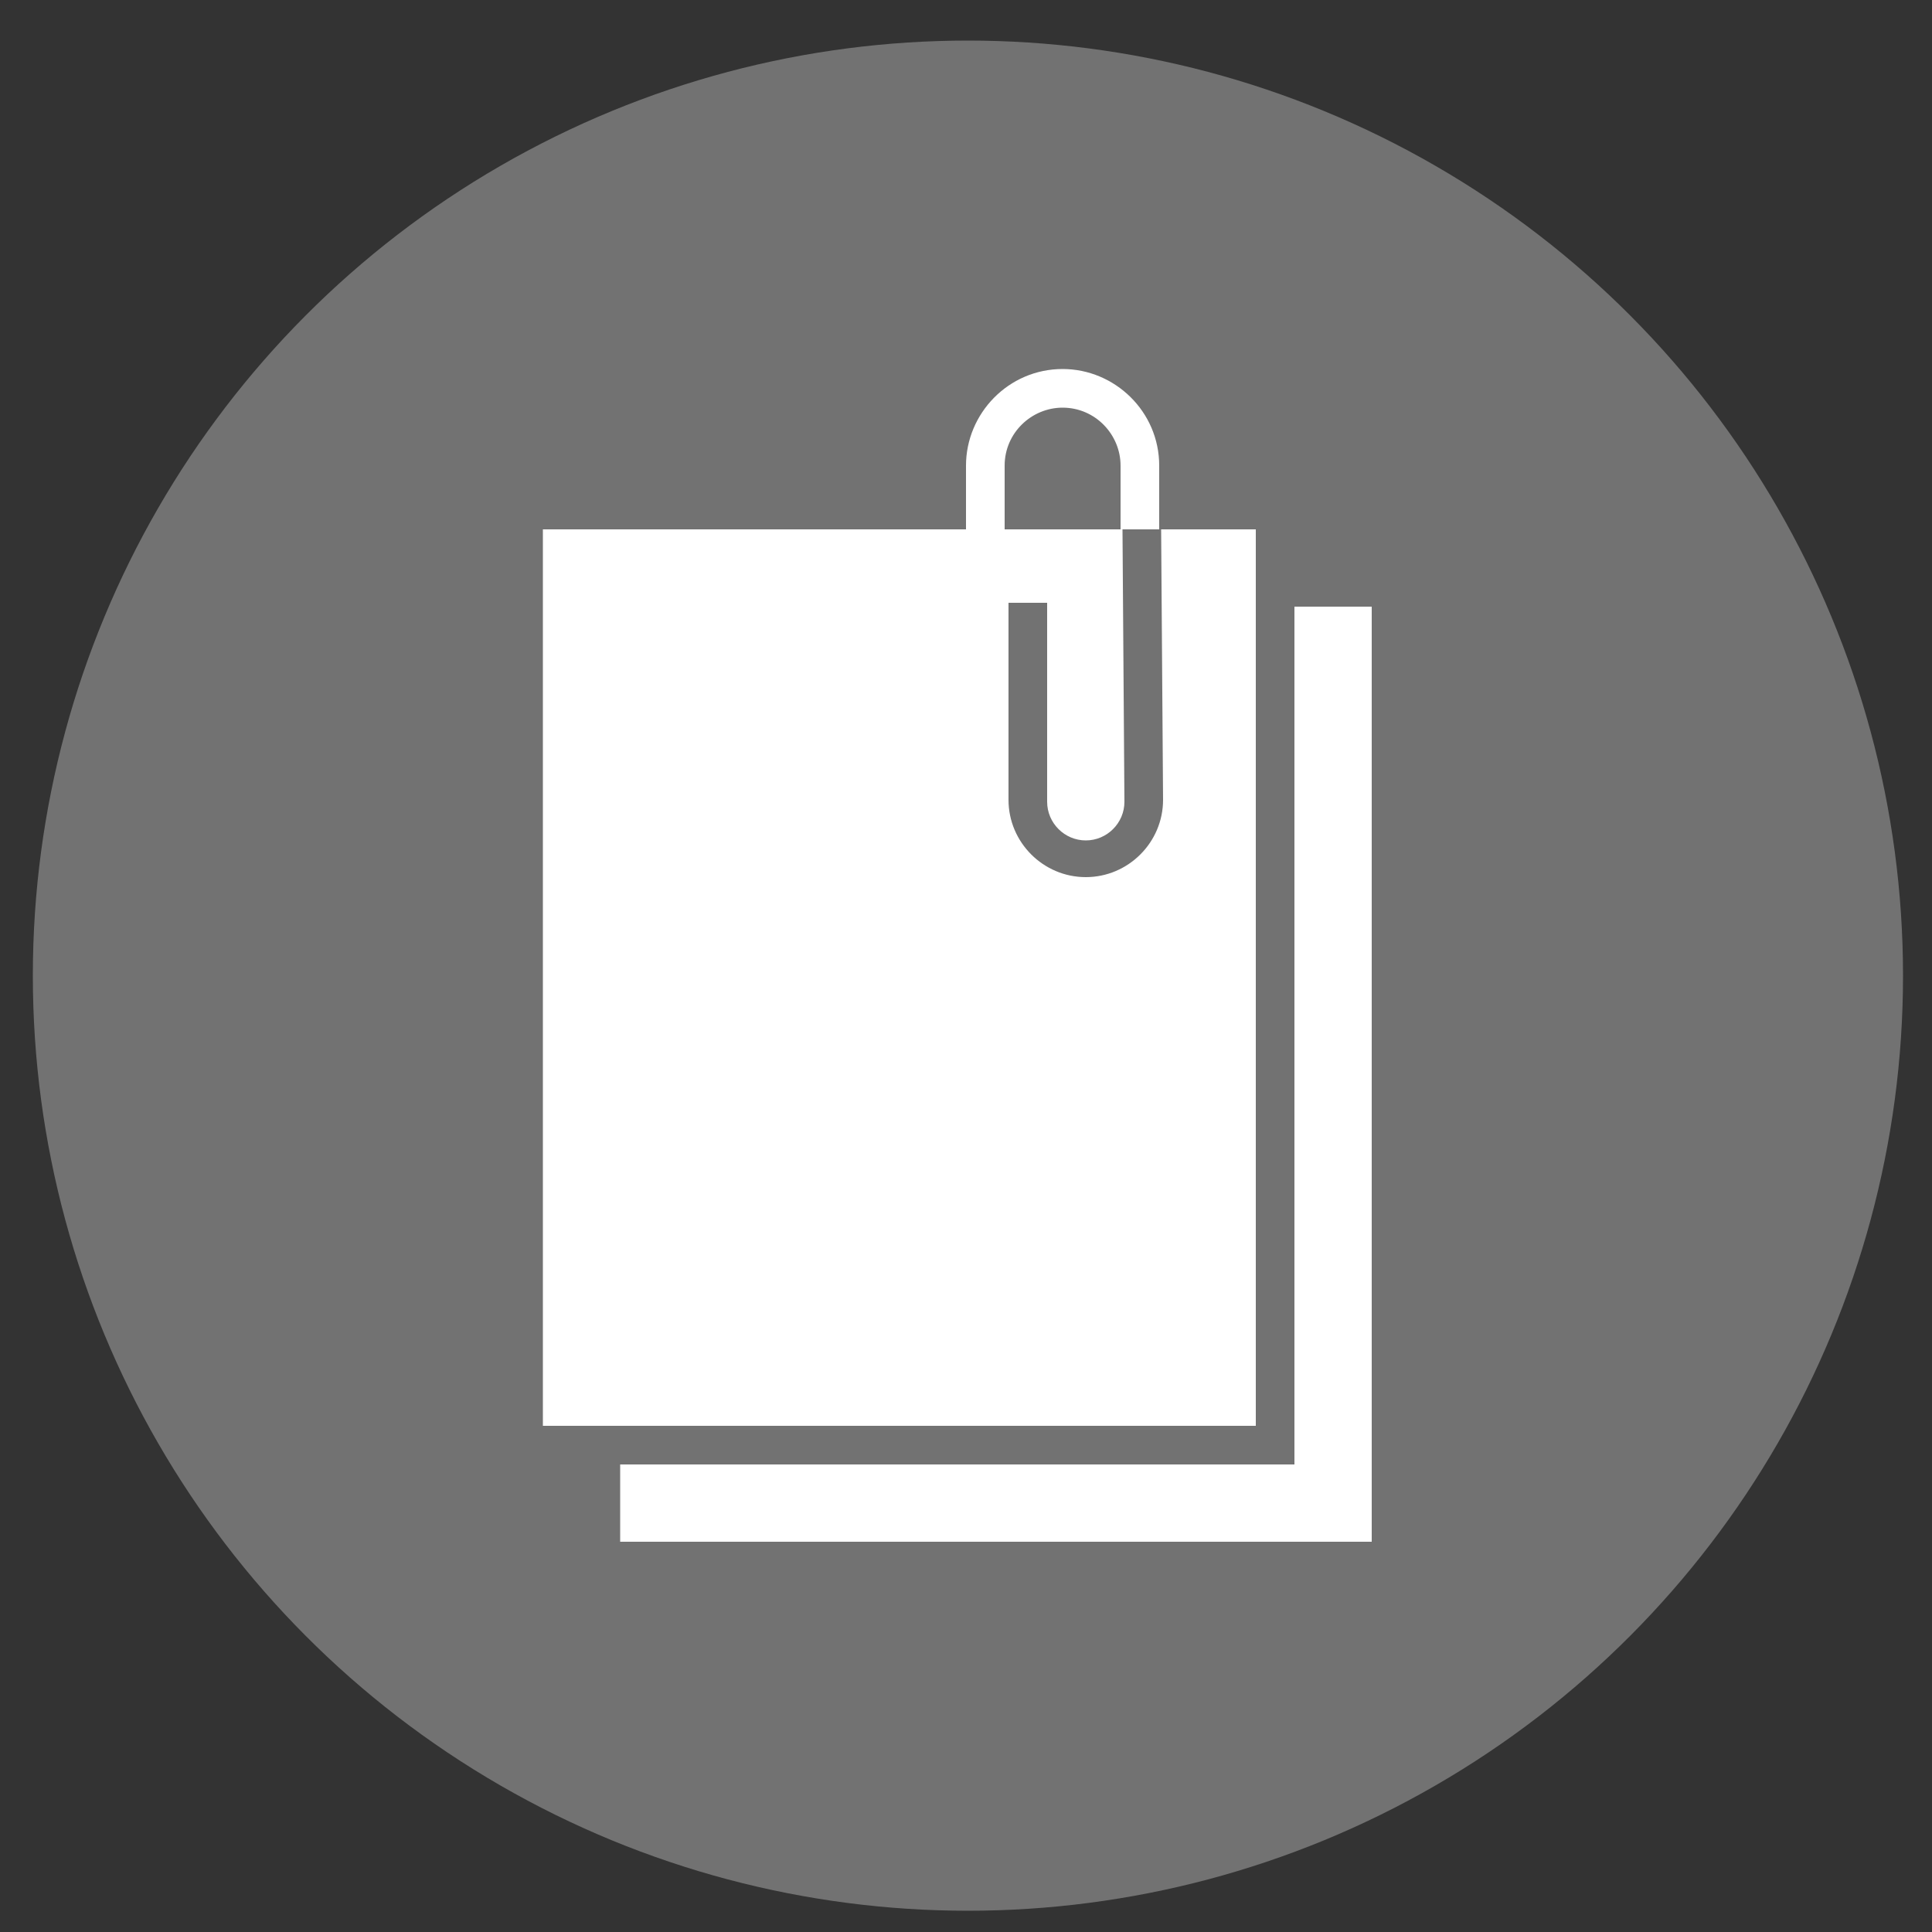
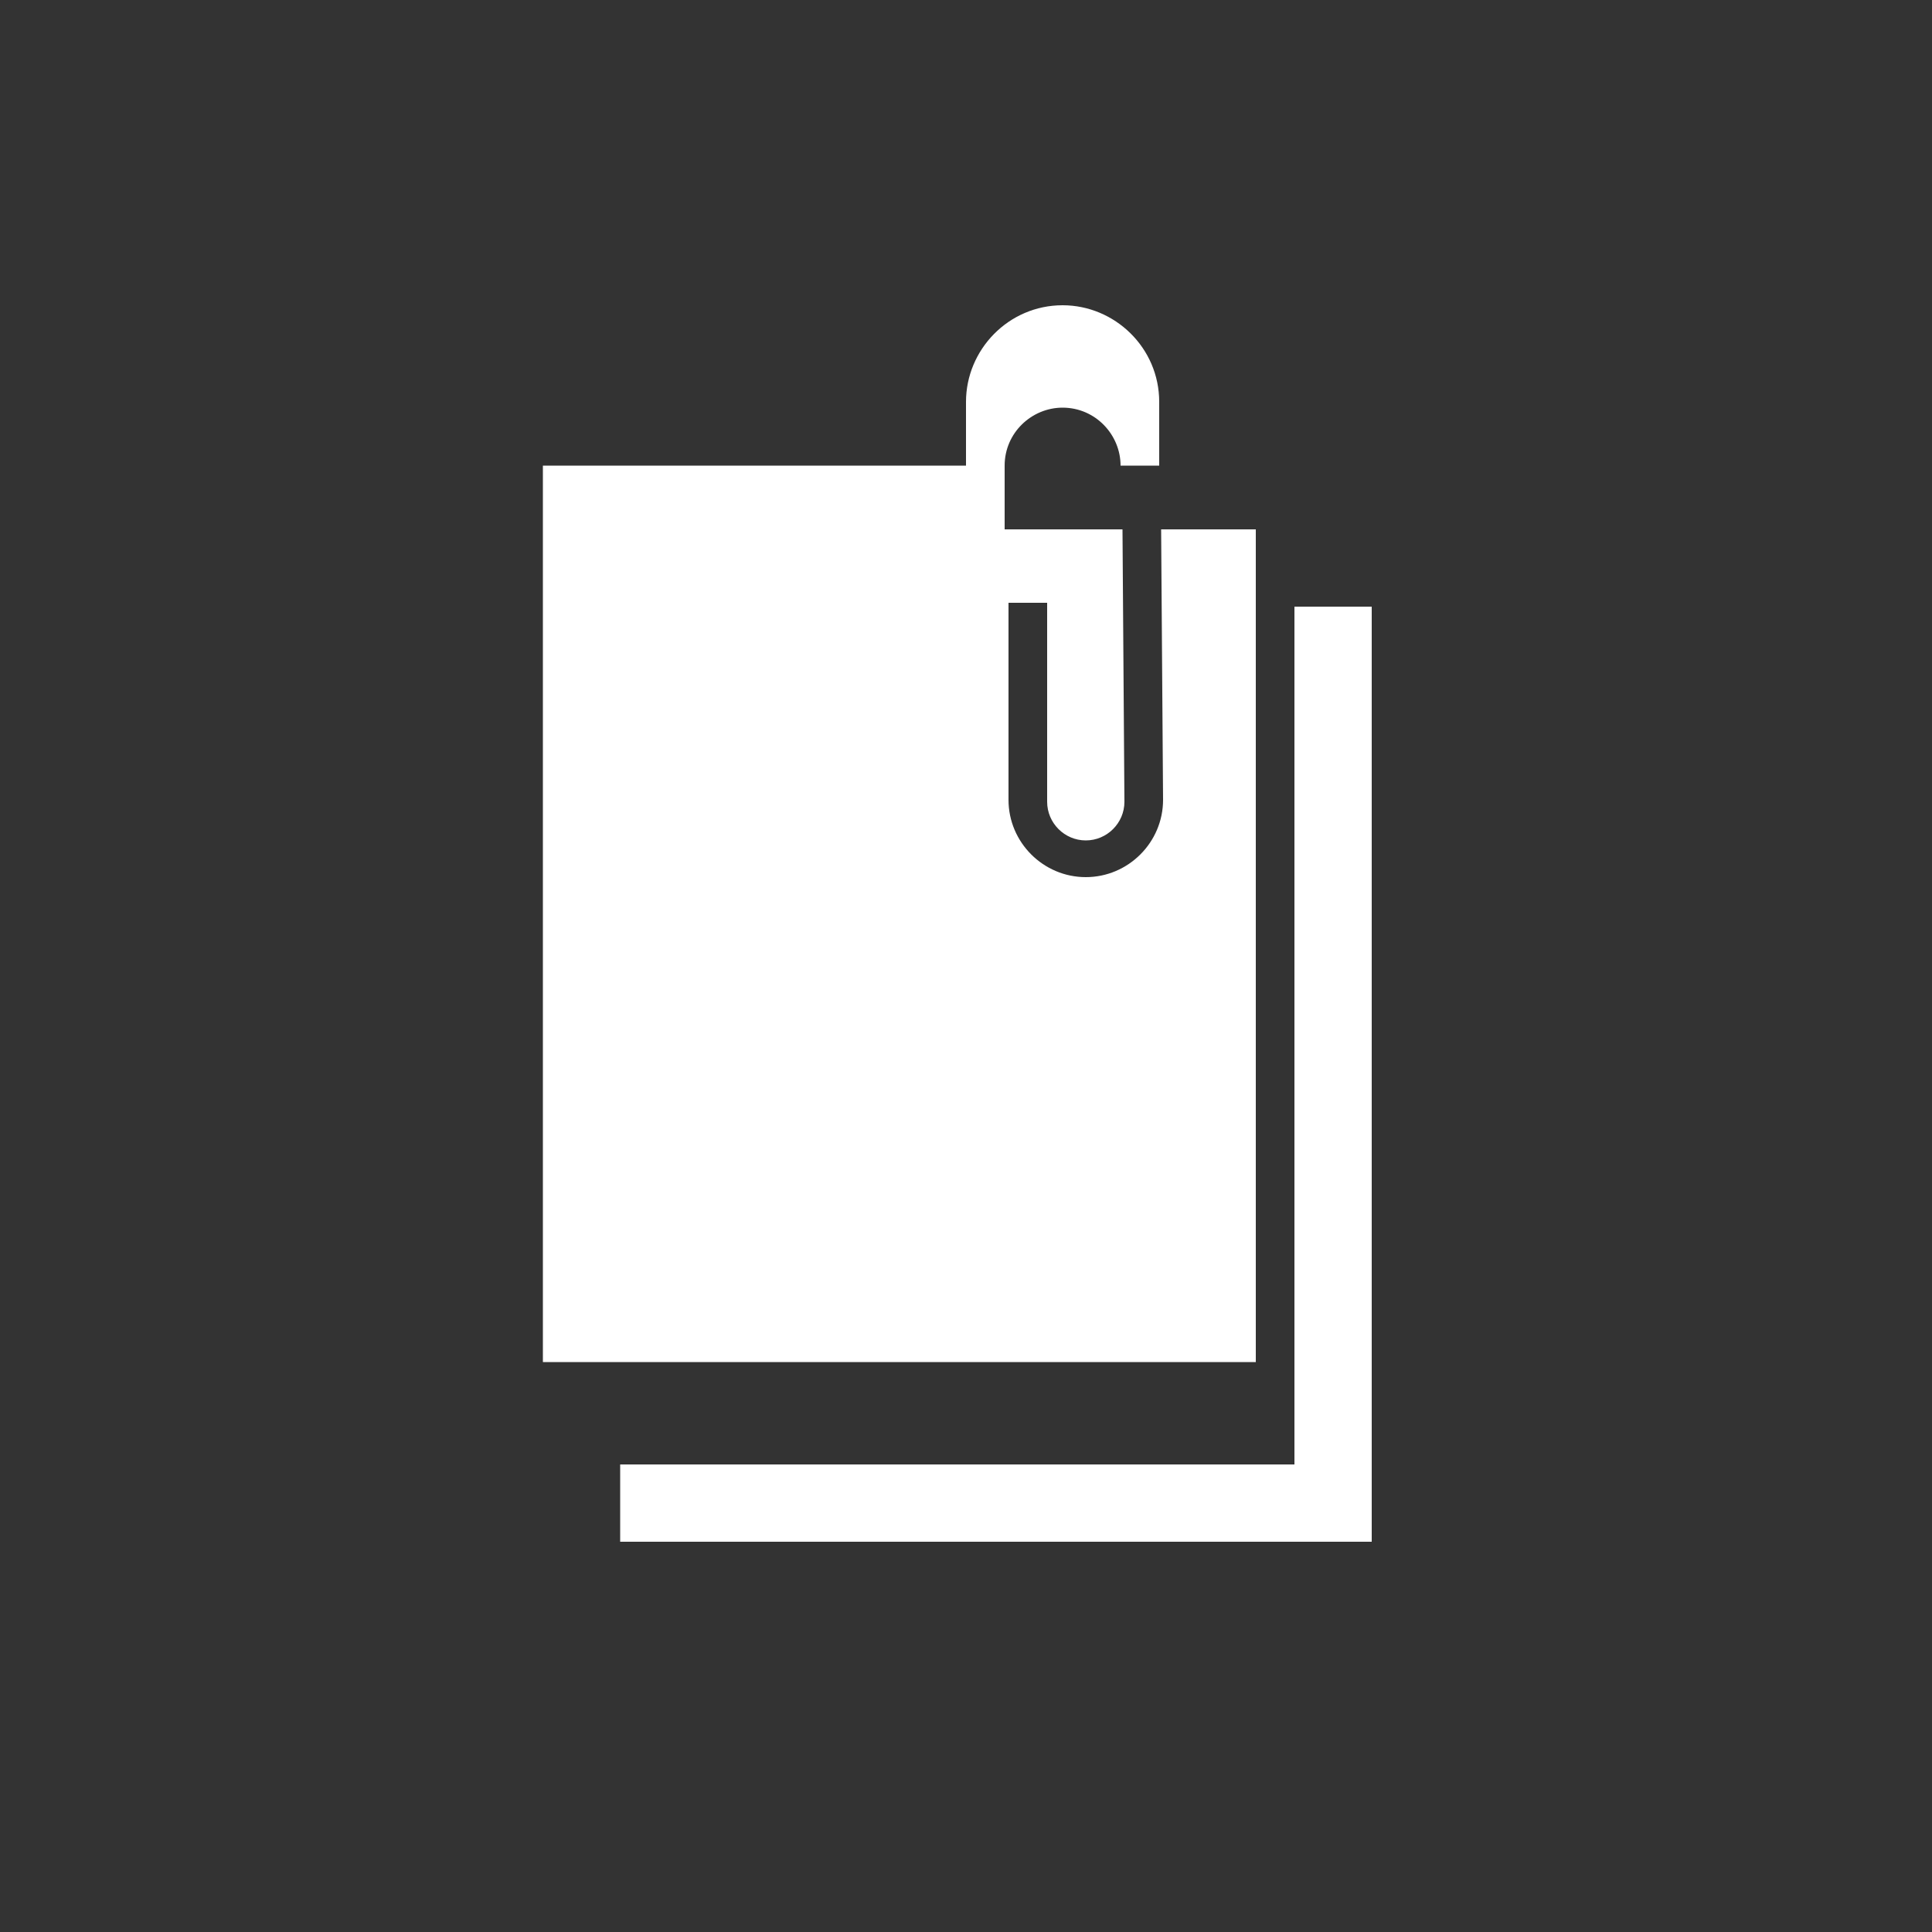
<svg xmlns="http://www.w3.org/2000/svg" version="1.1" id="Layer_1" x="0px" y="0px" viewBox="0 0 100 100" style="enable-background:new 0 0 100 100;" xml:space="preserve">
  <rect x="0" y="0" width="100" height="100" fill="#333333" stroke="none" />
  <style type="text/css">
	.st0{fill:#727272;}
	.st1{fill:#FFFFFF;}
</style>
-   <circle class="st0" cx="50.1" cy="50.5" r="48.4" />
  <g>
    <polygon class="st1" points="67,31.4 67,75.8 32.1,75.8 32.1,79.8 71,79.8 71,31.4  " />
-     <path class="st1" d="M65,27.4h-4.9l0.1,14c0,2.2-1.8,4-4,4s-4-1.8-4-4V31.2h2v10.3c0,1.1,0.9,2,2,2s2-0.9,2-2l-0.1-14.1H52v-3.3   c0-1.7,1.4-3,3-3c1.7,0,3,1.4,3,3v3.3h2v-3.3c0-2.8-2.3-5-5-5c-2.8,0-5,2.3-5,5v3.3H28.1v46.4H65V27.4z" />
+     <path class="st1" d="M65,27.4h-4.9l0.1,14c0,2.2-1.8,4-4,4s-4-1.8-4-4V31.2h2v10.3c0,1.1,0.9,2,2,2s2-0.9,2-2l-0.1-14.1H52v-3.3   c0-1.7,1.4-3,3-3c1.7,0,3,1.4,3,3h2v-3.3c0-2.8-2.3-5-5-5c-2.8,0-5,2.3-5,5v3.3H28.1v46.4H65V27.4z" />
  </g>
</svg>